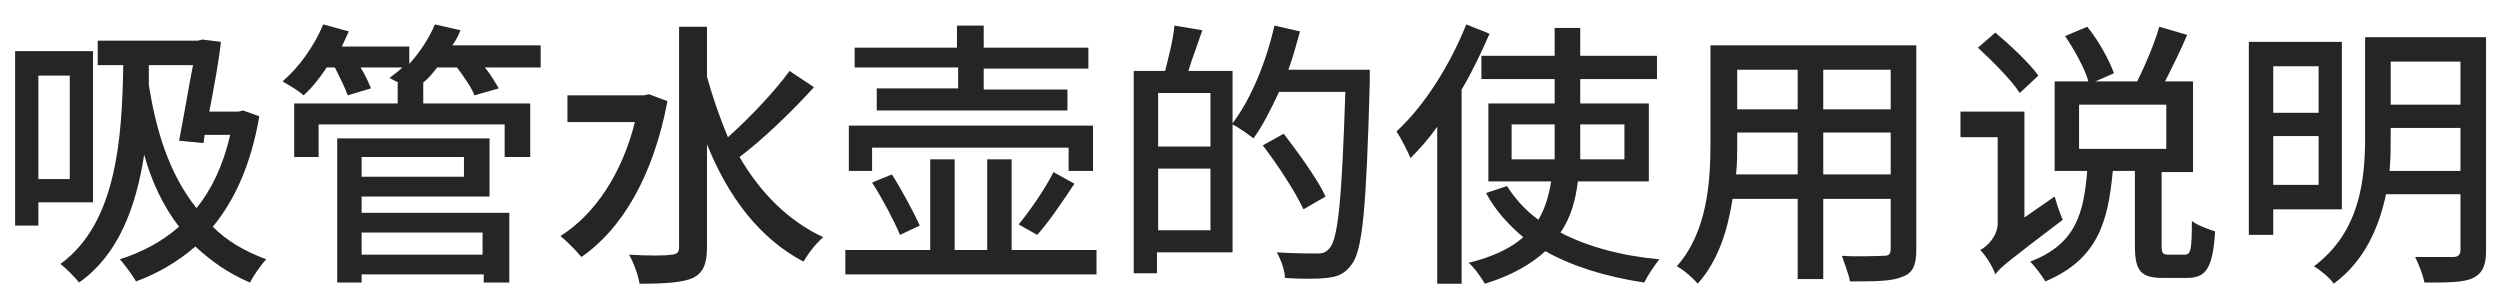
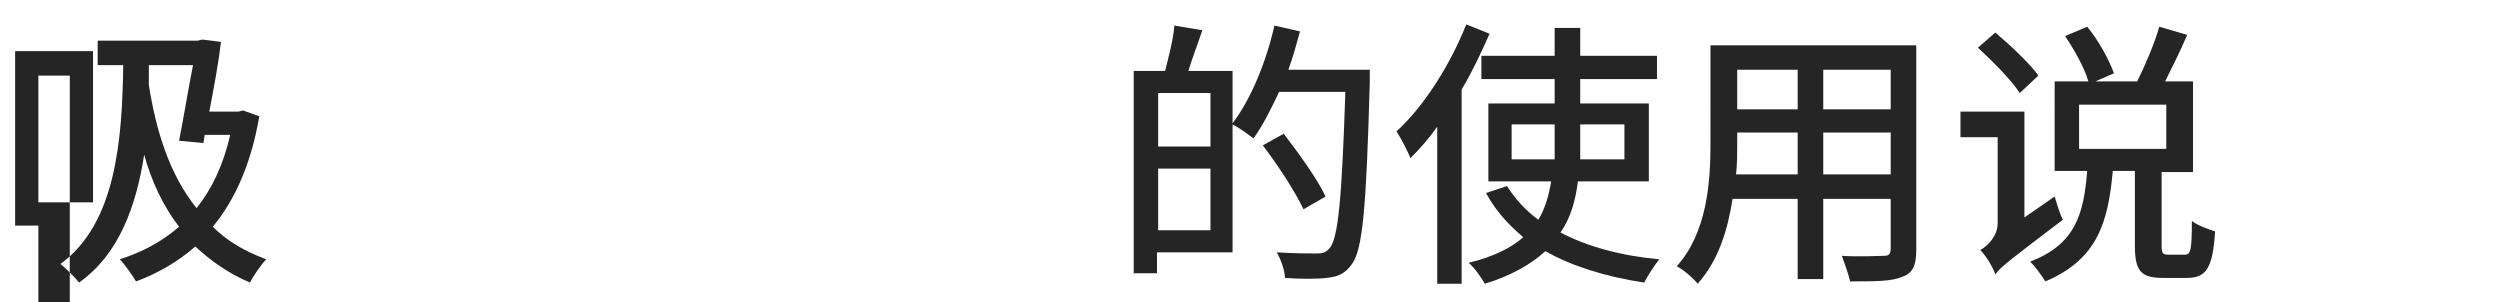
<svg xmlns="http://www.w3.org/2000/svg" version="1.1" id="レイヤー_1" x="0px" y="0px" viewBox="0 0 215 26" style="enable-background:new 0 0 215 26;" xml:space="preserve" height="26px" width="215px">
  <style type="text/css">
	.st0{fill:#252525;}
</style>
  <g>
-     <path class="st0" d="M3.3,17.4v2h-2v-15H8v13H3.3z M3.3,6.5v8.9H6V6.5H3.3z M22.3,10c-0.7,4.1-2.1,7.2-4,9.5   c1.2,1.2,2.7,2.1,4.6,2.8c-0.4,0.4-1.1,1.4-1.4,2c-1.9-0.8-3.4-1.9-4.7-3.1c-1.5,1.3-3.2,2.3-5.1,3c-0.3-0.5-1-1.5-1.4-1.9   c1.9-0.6,3.6-1.5,5.1-2.8c-1.4-1.8-2.4-4-3-6.2c-0.7,4.5-2.2,8.6-5.6,11c-0.3-0.4-1.1-1.2-1.6-1.6C10,19.2,10.5,12,10.6,5.6H8.4   V3.5h8.6l0.4-0.1l1.6,0.2c-0.2,1.8-0.6,3.9-1,6h2.5l0.4-0.1L22.3,10z M12.8,5.6c0,0.6,0,1.1,0,1.7c0.6,3.8,1.7,7.6,4.1,10.6   c1.3-1.6,2.3-3.7,2.9-6.3h-2.2l-0.1,0.7l-2.1-0.2c0.4-2,0.8-4.5,1.2-6.5H12.8z" />
-     <path class="st0" d="M46.4,5.8h-4.7c0.5,0.6,0.9,1.3,1.2,1.8l-2.1,0.6c-0.2-0.6-0.9-1.6-1.5-2.4h-1.7c-0.4,0.5-0.7,0.9-1.2,1.3h0   v1.8h9.2v4.6h-2.2v-2.8h-16v2.8h-2.1V8.9h8.9V7.1h0.1c-0.3-0.1-0.6-0.3-0.8-0.4c0.4-0.3,0.8-0.6,1.1-0.9h-3.6   c0.4,0.6,0.7,1.3,0.9,1.8l-2,0.6c-0.2-0.6-0.7-1.6-1.1-2.4h-0.7c-0.6,0.9-1.3,1.8-2,2.4c-0.4-0.4-1.3-0.9-1.8-1.2   c1.4-1.2,2.7-3,3.5-4.9L30,2.7c-0.2,0.4-0.4,0.9-0.6,1.3h5.8v1.5c0.9-1,1.7-2.2,2.2-3.4l2.2,0.5c-0.2,0.5-0.4,0.9-0.7,1.3h7.6V5.8z    M31.1,18.3h12.7v6h-2.2v-0.7H31.1v0.7H29V11.9h13.1v5h-11V18.3z M31.1,13.5v1.7h8.8v-1.7H31.1z M31.1,20v1.9h10.4V20H31.1z" />
-     <path class="st0" d="M57.4,8.7c-1.2,6.4-3.9,11-7.4,13.4c-0.4-0.5-1.3-1.4-1.8-1.8c3-1.9,5.3-5.4,6.4-9.8h-5.8V8.2h6.6l0.4-0.1   L57.4,8.7z M70,7.5c-1.9,2.1-4.4,4.5-6.4,6c1.8,3.1,4.2,5.5,7.2,6.9c-0.6,0.5-1.3,1.4-1.7,2.1c-3.8-2-6.5-5.6-8.3-10.1v8.9   c0,1.5-0.4,2.2-1.2,2.6c-0.9,0.4-2.4,0.5-4.6,0.5c-0.1-0.7-0.5-1.8-0.9-2.5c1.6,0.1,3.2,0.1,3.6,0c0.5,0,0.7-0.2,0.7-0.6v-19h2.4   v4.3c0.5,1.8,1.1,3.5,1.8,5.2c1.8-1.6,4-3.9,5.3-5.7L70,7.5z" />
-     <path class="st0" d="M94.3,21.5v2.1H72.7v-2.1H80v-7.8h2.1v7.8h2.8v-7.8H87v7.8H94.3z M75,14.7h-2v-3.9h21v3.9h-2.1v-2H75V14.7z    M82.3,5.8h-8.8V4.1h8.8V2.2h2.3v1.9h9v1.8h-9v1.8h7.2v1.8H75.4V7.6h7V5.8z M77.4,20.2c-0.5-1.2-1.5-3.1-2.4-4.5l1.7-0.7   c0.9,1.4,1.9,3.3,2.4,4.4L77.4,20.2z M87.6,19.3c1-1.2,2.3-3.1,3-4.5l1.8,1c-1,1.5-2.2,3.3-3.2,4.4L87.6,19.3z" />
+     <path class="st0" d="M3.3,17.4v2h-2v-15H8v13H3.3z v8.9H6V6.5H3.3z M22.3,10c-0.7,4.1-2.1,7.2-4,9.5   c1.2,1.2,2.7,2.1,4.6,2.8c-0.4,0.4-1.1,1.4-1.4,2c-1.9-0.8-3.4-1.9-4.7-3.1c-1.5,1.3-3.2,2.3-5.1,3c-0.3-0.5-1-1.5-1.4-1.9   c1.9-0.6,3.6-1.5,5.1-2.8c-1.4-1.8-2.4-4-3-6.2c-0.7,4.5-2.2,8.6-5.6,11c-0.3-0.4-1.1-1.2-1.6-1.6C10,19.2,10.5,12,10.6,5.6H8.4   V3.5h8.6l0.4-0.1l1.6,0.2c-0.2,1.8-0.6,3.9-1,6h2.5l0.4-0.1L22.3,10z M12.8,5.6c0,0.6,0,1.1,0,1.7c0.6,3.8,1.7,7.6,4.1,10.6   c1.3-1.6,2.3-3.7,2.9-6.3h-2.2l-0.1,0.7l-2.1-0.2c0.4-2,0.8-4.5,1.2-6.5H12.8z" />
    <path class="st0" d="M117.8,6c0,0,0,0.8,0,1.1c-0.3,10.8-0.6,14.5-1.6,15.7c-0.6,0.8-1.2,1-2.1,1.1c-0.8,0.1-2.3,0.1-3.6,0   c0-0.6-0.3-1.5-0.7-2.2c1.5,0.1,2.9,0.1,3.5,0.1c0.5,0,0.7-0.1,1-0.4c0.8-0.8,1.1-4.4,1.4-13.5H110c-0.7,1.5-1.4,2.9-2.2,4   c-0.4-0.3-1.2-0.9-1.8-1.2v11h-6.5v1.8h-2V6.1h2.7c0.3-1.2,0.7-2.7,0.8-3.9l2.4,0.4c-0.4,1.2-0.9,2.5-1.2,3.5h3.8v4.5   c1.6-2.1,2.9-5.3,3.6-8.4l2.2,0.5c-0.3,1.1-0.6,2.2-1,3.3H117.8z M99.6,8v4.6h4.5V8H99.6z M104.1,19.8v-5.3h-4.5v5.3H104.1z    M112.1,18c-0.7-1.5-2.2-3.8-3.5-5.5l1.8-1c1.3,1.7,2.9,3.9,3.6,5.4L112.1,18z" />
    <path class="st0" d="M128.1,2.9c-0.7,1.6-1.5,3.3-2.4,4.8v16.7h-2.1V10.9c-0.7,1-1.5,1.9-2.3,2.7c-0.2-0.5-0.8-1.7-1.2-2.3   c2.4-2.2,4.6-5.7,6-9.2L128.1,2.9z M135.7,15.6c-0.2,1.6-0.6,3.1-1.5,4.4c2.3,1.2,5.2,2,8.5,2.3c-0.4,0.5-1,1.4-1.3,2   c-3.3-0.5-6.2-1.4-8.5-2.7c-1.2,1.1-2.9,2.1-5.2,2.8c-0.3-0.5-0.9-1.4-1.4-1.8c2.1-0.5,3.7-1.3,4.7-2.2c-1.3-1.1-2.4-2.3-3.2-3.8   l1.8-0.6c0.7,1.1,1.6,2.1,2.7,2.9c0.6-1,0.9-2.1,1.1-3.3H128V8.9h5.7V6.8h-6.3v-2h6.3V2.4h2.2v2.4h6.6v2h-6.6v2.1h5.9v6.7H135.7z    M133.7,13.8V13v-2.3H130v3H133.7z M135.9,10.7V13c0,0.2,0,0.5,0,0.7h3.8v-3H135.9z" />
    <path class="st0" d="M164.8,21.5c0,1.3-0.3,2-1.2,2.3c-0.9,0.4-2.3,0.4-4.5,0.4c-0.1-0.6-0.5-1.6-0.7-2.2c1.5,0.1,3.1,0,3.6,0   c0.4,0,0.6-0.1,0.6-0.6v-4.3h-5.8V24h-2.2v-6.9H149c-0.4,2.6-1.2,5.3-3,7.3c-0.3-0.4-1.2-1.2-1.8-1.5c2.6-2.9,2.9-7.2,2.9-10.5V3.9   h17.7V21.5z M154.6,15v-3.6h-5.2v1c0,0.8,0,1.7-0.1,2.6H154.6z M149.4,6v3.4h5.2V6H149.4z M162.6,6h-5.8v3.4h5.8V6z M162.6,15v-3.6   h-5.8V15H162.6z" />
    <path class="st0" d="M176.7,16.9c0.2,0.7,0.5,1.6,0.7,2c-4.6,3.5-5.4,4.1-5.8,4.7c-0.2-0.6-0.8-1.6-1.3-2.1   c0.6-0.3,1.5-1.2,1.5-2.3v-7.4h-3.2V9.6h5.5v9.1L176.7,16.9z M173.7,8c-0.7-1.1-2.4-2.8-3.6-3.9l1.5-1.3c1.3,1.1,3,2.7,3.7,3.7   L173.7,8z M187.9,21.9c0.5,0,0.6-0.4,0.6-2.9c0.5,0.4,1.4,0.7,2,0.9c-0.2,3.2-0.8,4-2.4,4H186c-1.9,0-2.4-0.6-2.4-2.8v-6.4h-1.9   c-0.4,4.4-1.3,7.6-5.8,9.5c-0.3-0.5-0.9-1.3-1.3-1.7c3.9-1.5,4.6-4.1,4.9-7.8h-2.8V7h2.9c-0.3-1.1-1.2-2.7-2-3.9l1.9-0.8   c1,1.2,1.9,2.9,2.3,4L180.2,7h3.6c0.7-1.4,1.5-3.3,1.9-4.7l2.4,0.7c-0.6,1.4-1.3,2.8-1.9,4h2.4v7.8h-2.7v6.3c0,0.7,0.1,0.8,0.6,0.8   H187.9z M178.8,12.8h7.5V9h-7.5V12.8z" />
-     <path class="st0" d="M195.5,18v2.2h-2.1V3.6h8V18H195.5z M195.5,5.7v4h3.9v-4H195.5z M199.4,15.9v-4.2h-3.9v4.2H199.4z M213.8,21.6   c0,1.2-0.3,1.9-1.1,2.3c-0.8,0.4-2.2,0.4-4.2,0.4c-0.1-0.6-0.5-1.6-0.8-2.2c1.4,0,2.9,0,3.3,0c0.4,0,0.6-0.2,0.6-0.6v-4.8h-6.4   c-0.6,2.8-1.8,5.7-4.5,7.7c-0.3-0.5-1.2-1.2-1.7-1.5c4-3,4.4-7.5,4.4-11.2V3.2h10.4V21.6z M211.6,14.7V11h-6v0.8   c0,0.9,0,1.9-0.1,2.9H211.6z M205.6,5.3V9h6V5.3H205.6z" />
  </g>
</svg>